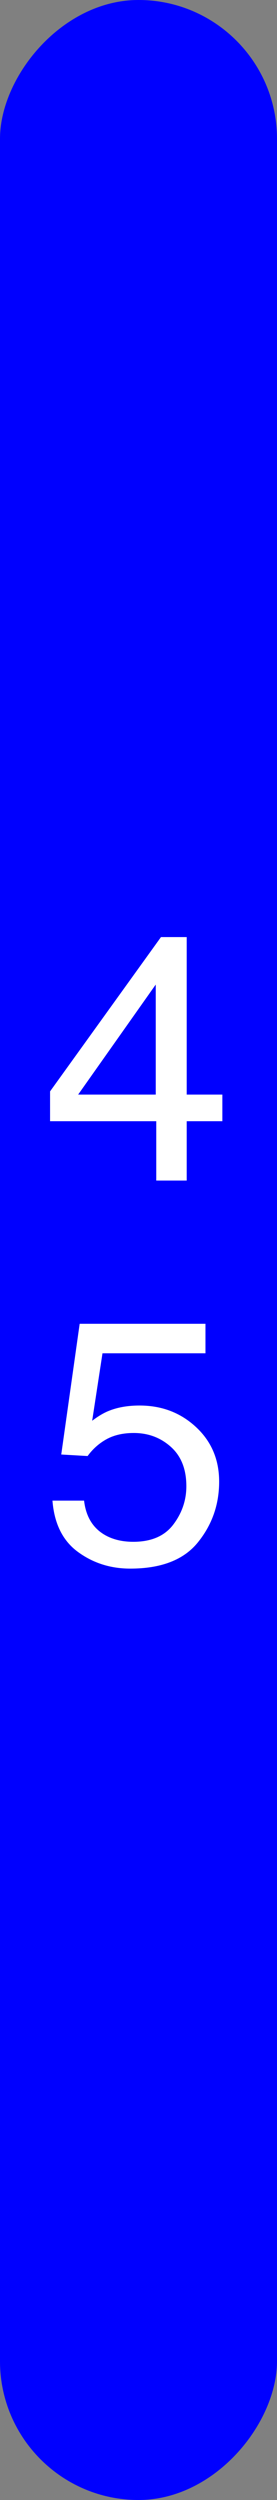
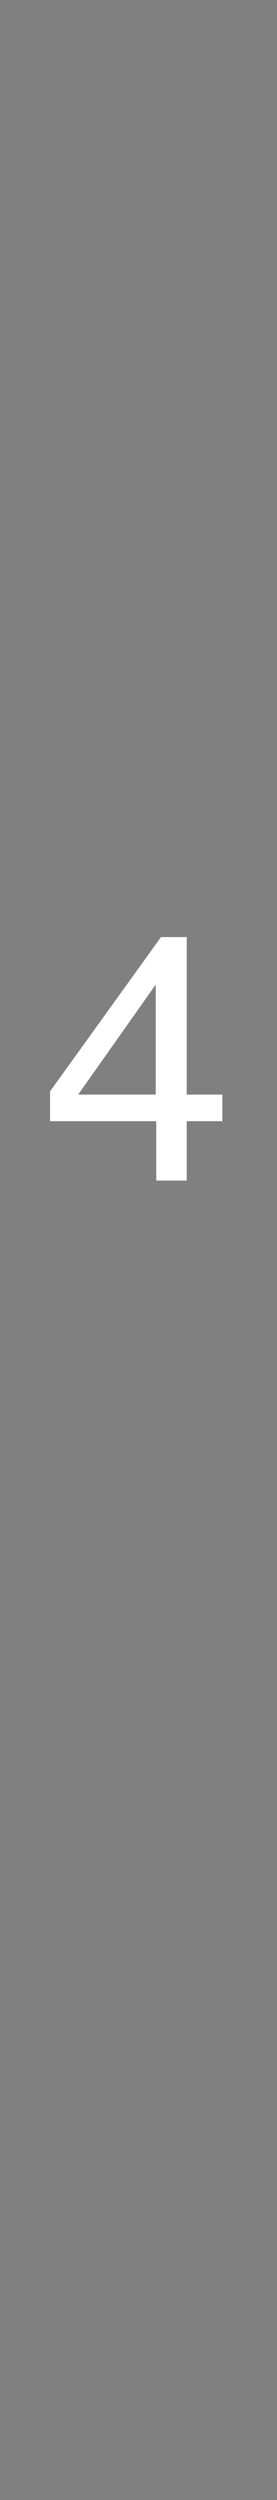
<svg xmlns="http://www.w3.org/2000/svg" width="8px" height="72px" viewBox="0 0 8 72" version="1.1">
  <rect x="0" y="0" width="8" height="72" fill="#808080" stroke="none" />
  <title>45lbs-Plate</title>
  <desc>Created with Sketch.</desc>
  <defs />
  <g id="Page-1" stroke="none" stroke-width="1" fill="none" fill-rule="evenodd">
    <g id="45lbs-Plate" fill-rule="nonzero">
      <g id="Group" transform="translate(4, 36) scale(-1, 1) translate(-4, -36) ">
-         <rect id="Rectangle-path" fill="#0000FF" x="0" y="0" width="8" height="72" rx="4" />
        <g transform="translate(4, 36) scale(-1, 1) translate(-4, -36) translate(1, 26)" fill="#FFFFFF">
          <path d="M3.498,5.524 L3.498,2.355 L1.257,5.524 L3.498,5.524 Z M3.513,8 L3.513,6.291 L0.446,6.291 L0.446,5.432 L3.649,0.988 L4.392,0.988 L4.392,5.524 L5.422,5.524 L5.422,6.291 L4.392,6.291 L4.392,8 L3.513,8 Z" id="4" />
-           <path d="M1.428,17.218 C1.486,17.719 1.719,18.066 2.126,18.258 C2.334,18.355 2.575,18.404 2.849,18.404 C3.369,18.404 3.755,18.238 4.006,17.906 C4.257,17.574 4.382,17.206 4.382,16.803 C4.382,16.314 4.233,15.937 3.935,15.67 C3.637,15.403 3.28,15.27 2.863,15.27 C2.561,15.27 2.301,15.328 2.084,15.445 C1.868,15.563 1.683,15.725 1.53,15.934 L0.769,15.89 L1.301,12.125 L4.934,12.125 L4.934,12.975 L1.96,12.975 L1.662,14.918 C1.825,14.794 1.979,14.701 2.126,14.64 C2.386,14.532 2.687,14.479 3.029,14.479 C3.671,14.479 4.214,14.685 4.66,15.099 C5.106,15.512 5.329,16.036 5.329,16.671 C5.329,17.332 5.125,17.914 4.716,18.419 C4.308,18.924 3.656,19.176 2.761,19.176 C2.191,19.176 1.687,19.015 1.25,18.695 C0.812,18.374 0.567,17.882 0.515,17.218 L1.428,17.218 Z" id="5" />
        </g>
      </g>
    </g>
  </g>
</svg>